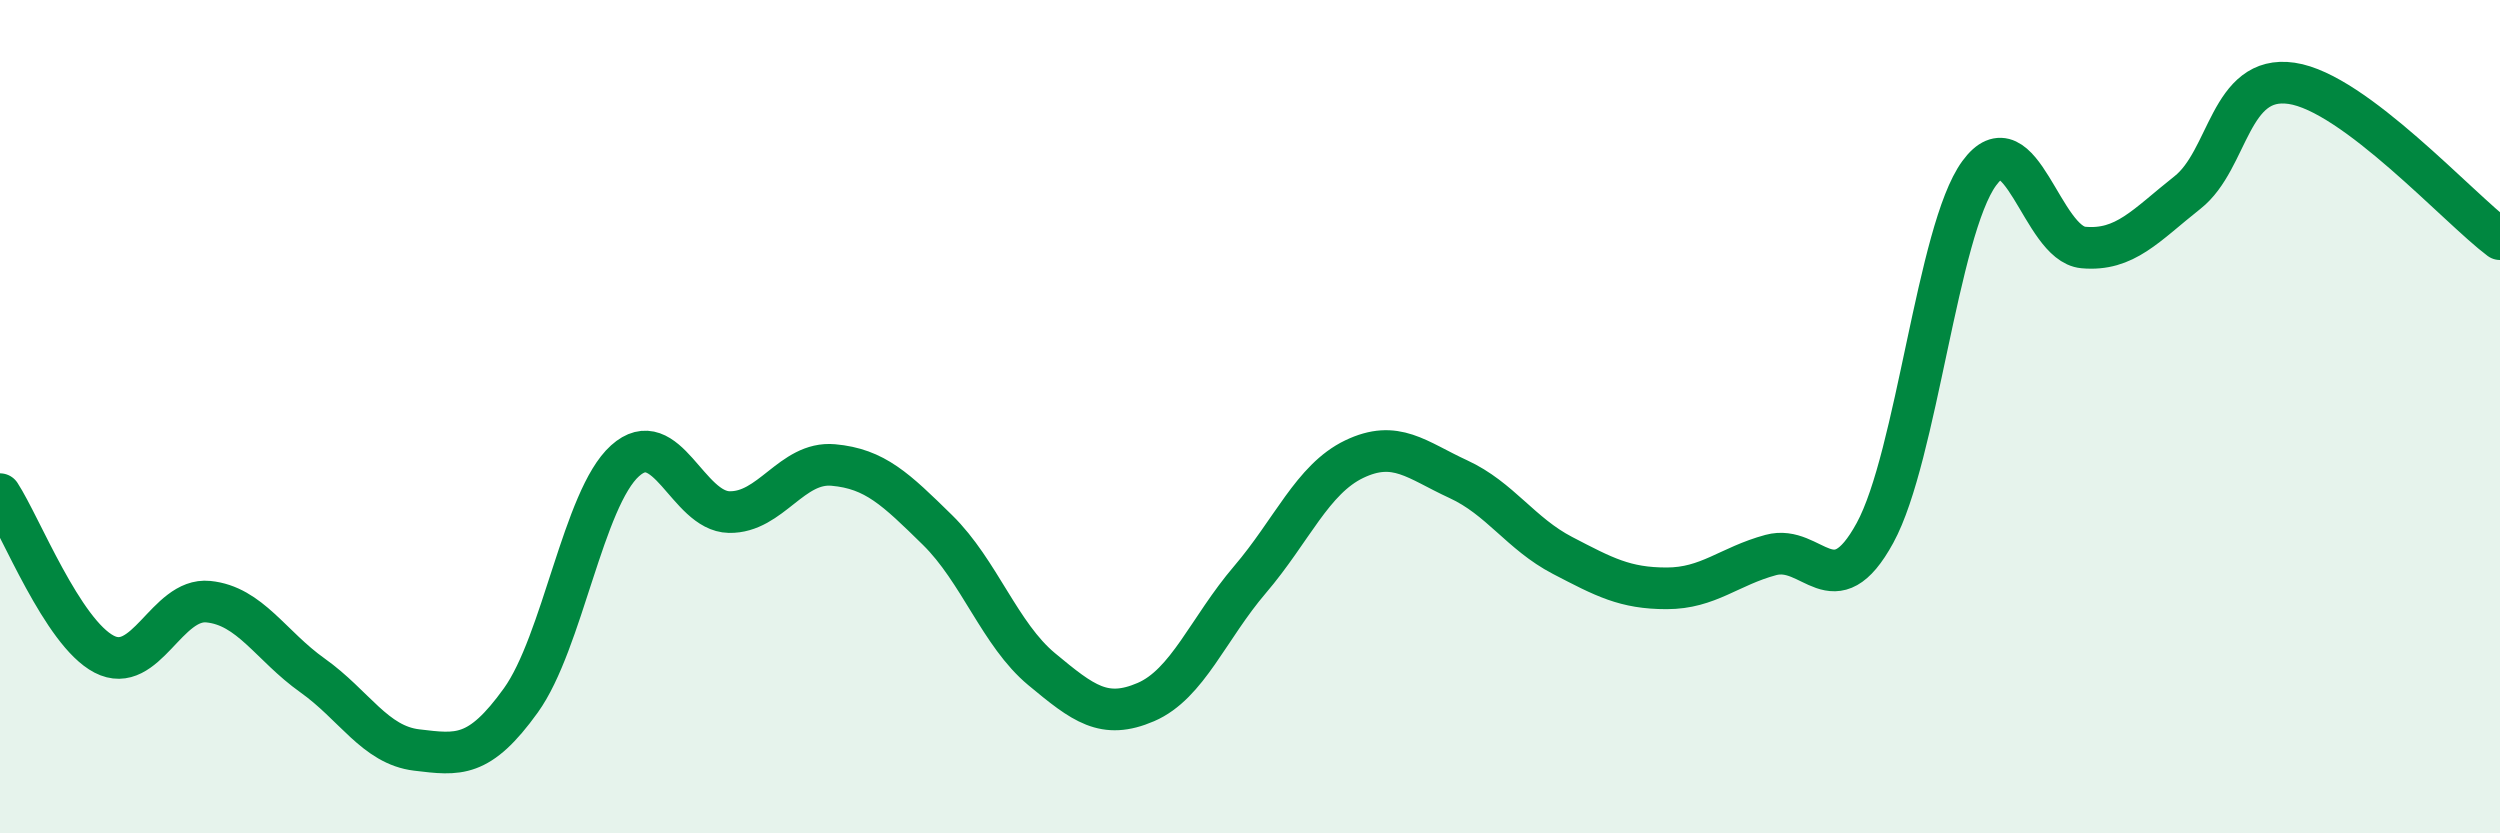
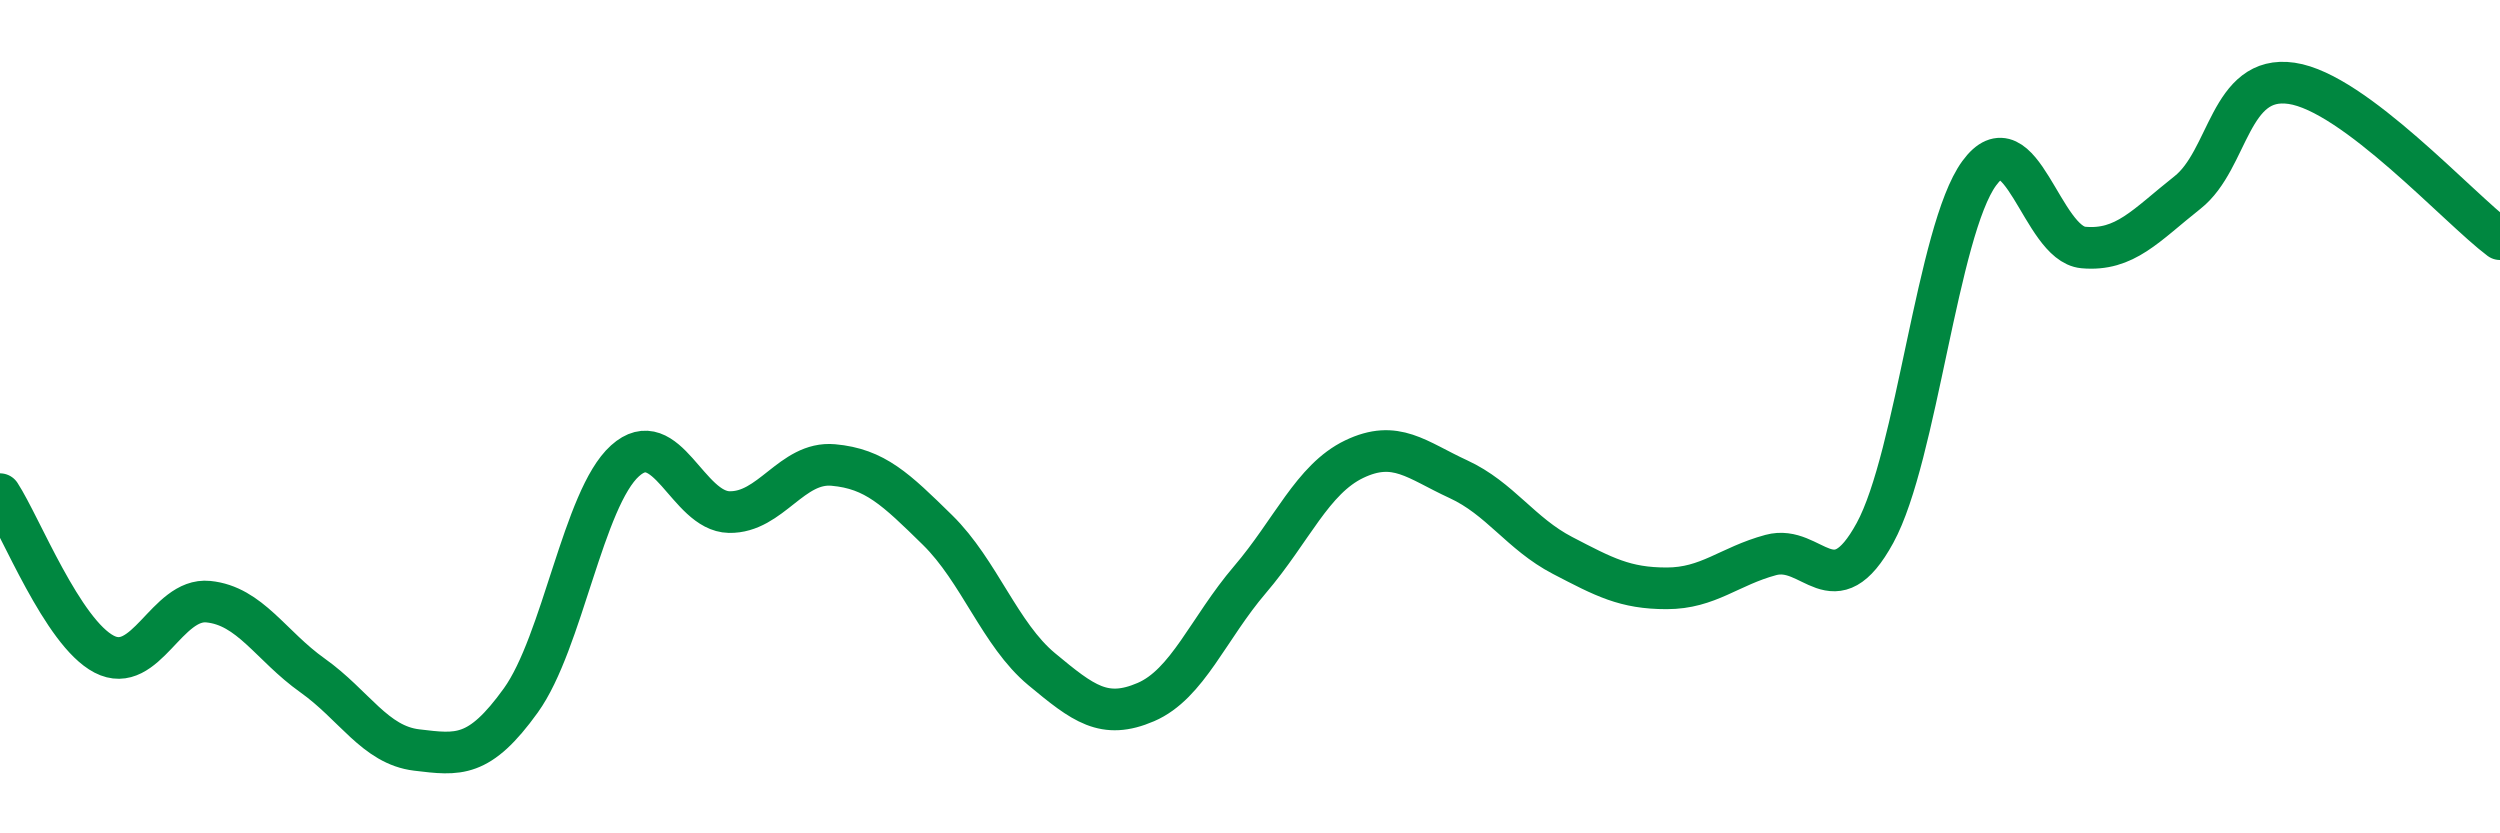
<svg xmlns="http://www.w3.org/2000/svg" width="60" height="20" viewBox="0 0 60 20">
-   <path d="M 0,11.86 C 0.5,12.63 1.5,15.18 2.5,15.7 C 3.5,16.22 4,14.34 5,14.44 C 6,14.54 6.5,15.5 7.5,16.21 C 8.5,16.92 9,17.88 10,18 C 11,18.12 11.5,18.2 12.5,16.81 C 13.5,15.42 14,11.96 15,11.06 C 16,10.16 16.5,12.27 17.5,12.29 C 18.5,12.31 19,11.07 20,11.16 C 21,11.25 21.5,11.74 22.5,12.72 C 23.5,13.7 24,15.23 25,16.06 C 26,16.89 26.5,17.28 27.5,16.85 C 28.5,16.42 29,15.08 30,13.91 C 31,12.74 31.5,11.5 32.5,11.02 C 33.5,10.54 34,11.04 35,11.5 C 36,11.96 36.5,12.81 37.5,13.33 C 38.5,13.85 39,14.12 40,14.12 C 41,14.12 41.5,13.59 42.5,13.32 C 43.5,13.05 44,14.62 45,12.79 C 46,10.96 46.5,5.53 47.5,4.16 C 48.5,2.79 49,5.85 50,5.94 C 51,6.03 51.5,5.41 52.5,4.62 C 53.5,3.83 53.5,1.78 55,2 C 56.5,2.22 59,4.99 60,5.74L60 20L0 20Z" fill="#008740" opacity="0.1" stroke-linecap="round" stroke-linejoin="round" />
  <path d="M 0,11.86 C 0.5,12.63 1.5,15.18 2.5,15.7 C 3.5,16.22 4,14.34 5,14.44 C 6,14.54 6.5,15.5 7.5,16.21 C 8.5,16.92 9,17.88 10,18 C 11,18.12 11.5,18.2 12.5,16.81 C 13.5,15.42 14,11.96 15,11.06 C 16,10.16 16.5,12.27 17.5,12.29 C 18.5,12.31 19,11.07 20,11.16 C 21,11.25 21.5,11.74 22.5,12.72 C 23.5,13.7 24,15.23 25,16.06 C 26,16.89 26.5,17.28 27.5,16.85 C 28.5,16.42 29,15.08 30,13.91 C 31,12.74 31.5,11.5 32.5,11.02 C 33.5,10.54 34,11.04 35,11.5 C 36,11.96 36.5,12.81 37.5,13.33 C 38.5,13.85 39,14.12 40,14.12 C 41,14.12 41.5,13.59 42.5,13.32 C 43.5,13.05 44,14.62 45,12.79 C 46,10.96 46.5,5.53 47.5,4.16 C 48.5,2.79 49,5.85 50,5.94 C 51,6.03 51.5,5.41 52.5,4.62 C 53.5,3.83 53.5,1.78 55,2 C 56.5,2.22 59,4.99 60,5.74" stroke="#008740" stroke-width="1" fill="none" stroke-linecap="round" stroke-linejoin="round" />
</svg>